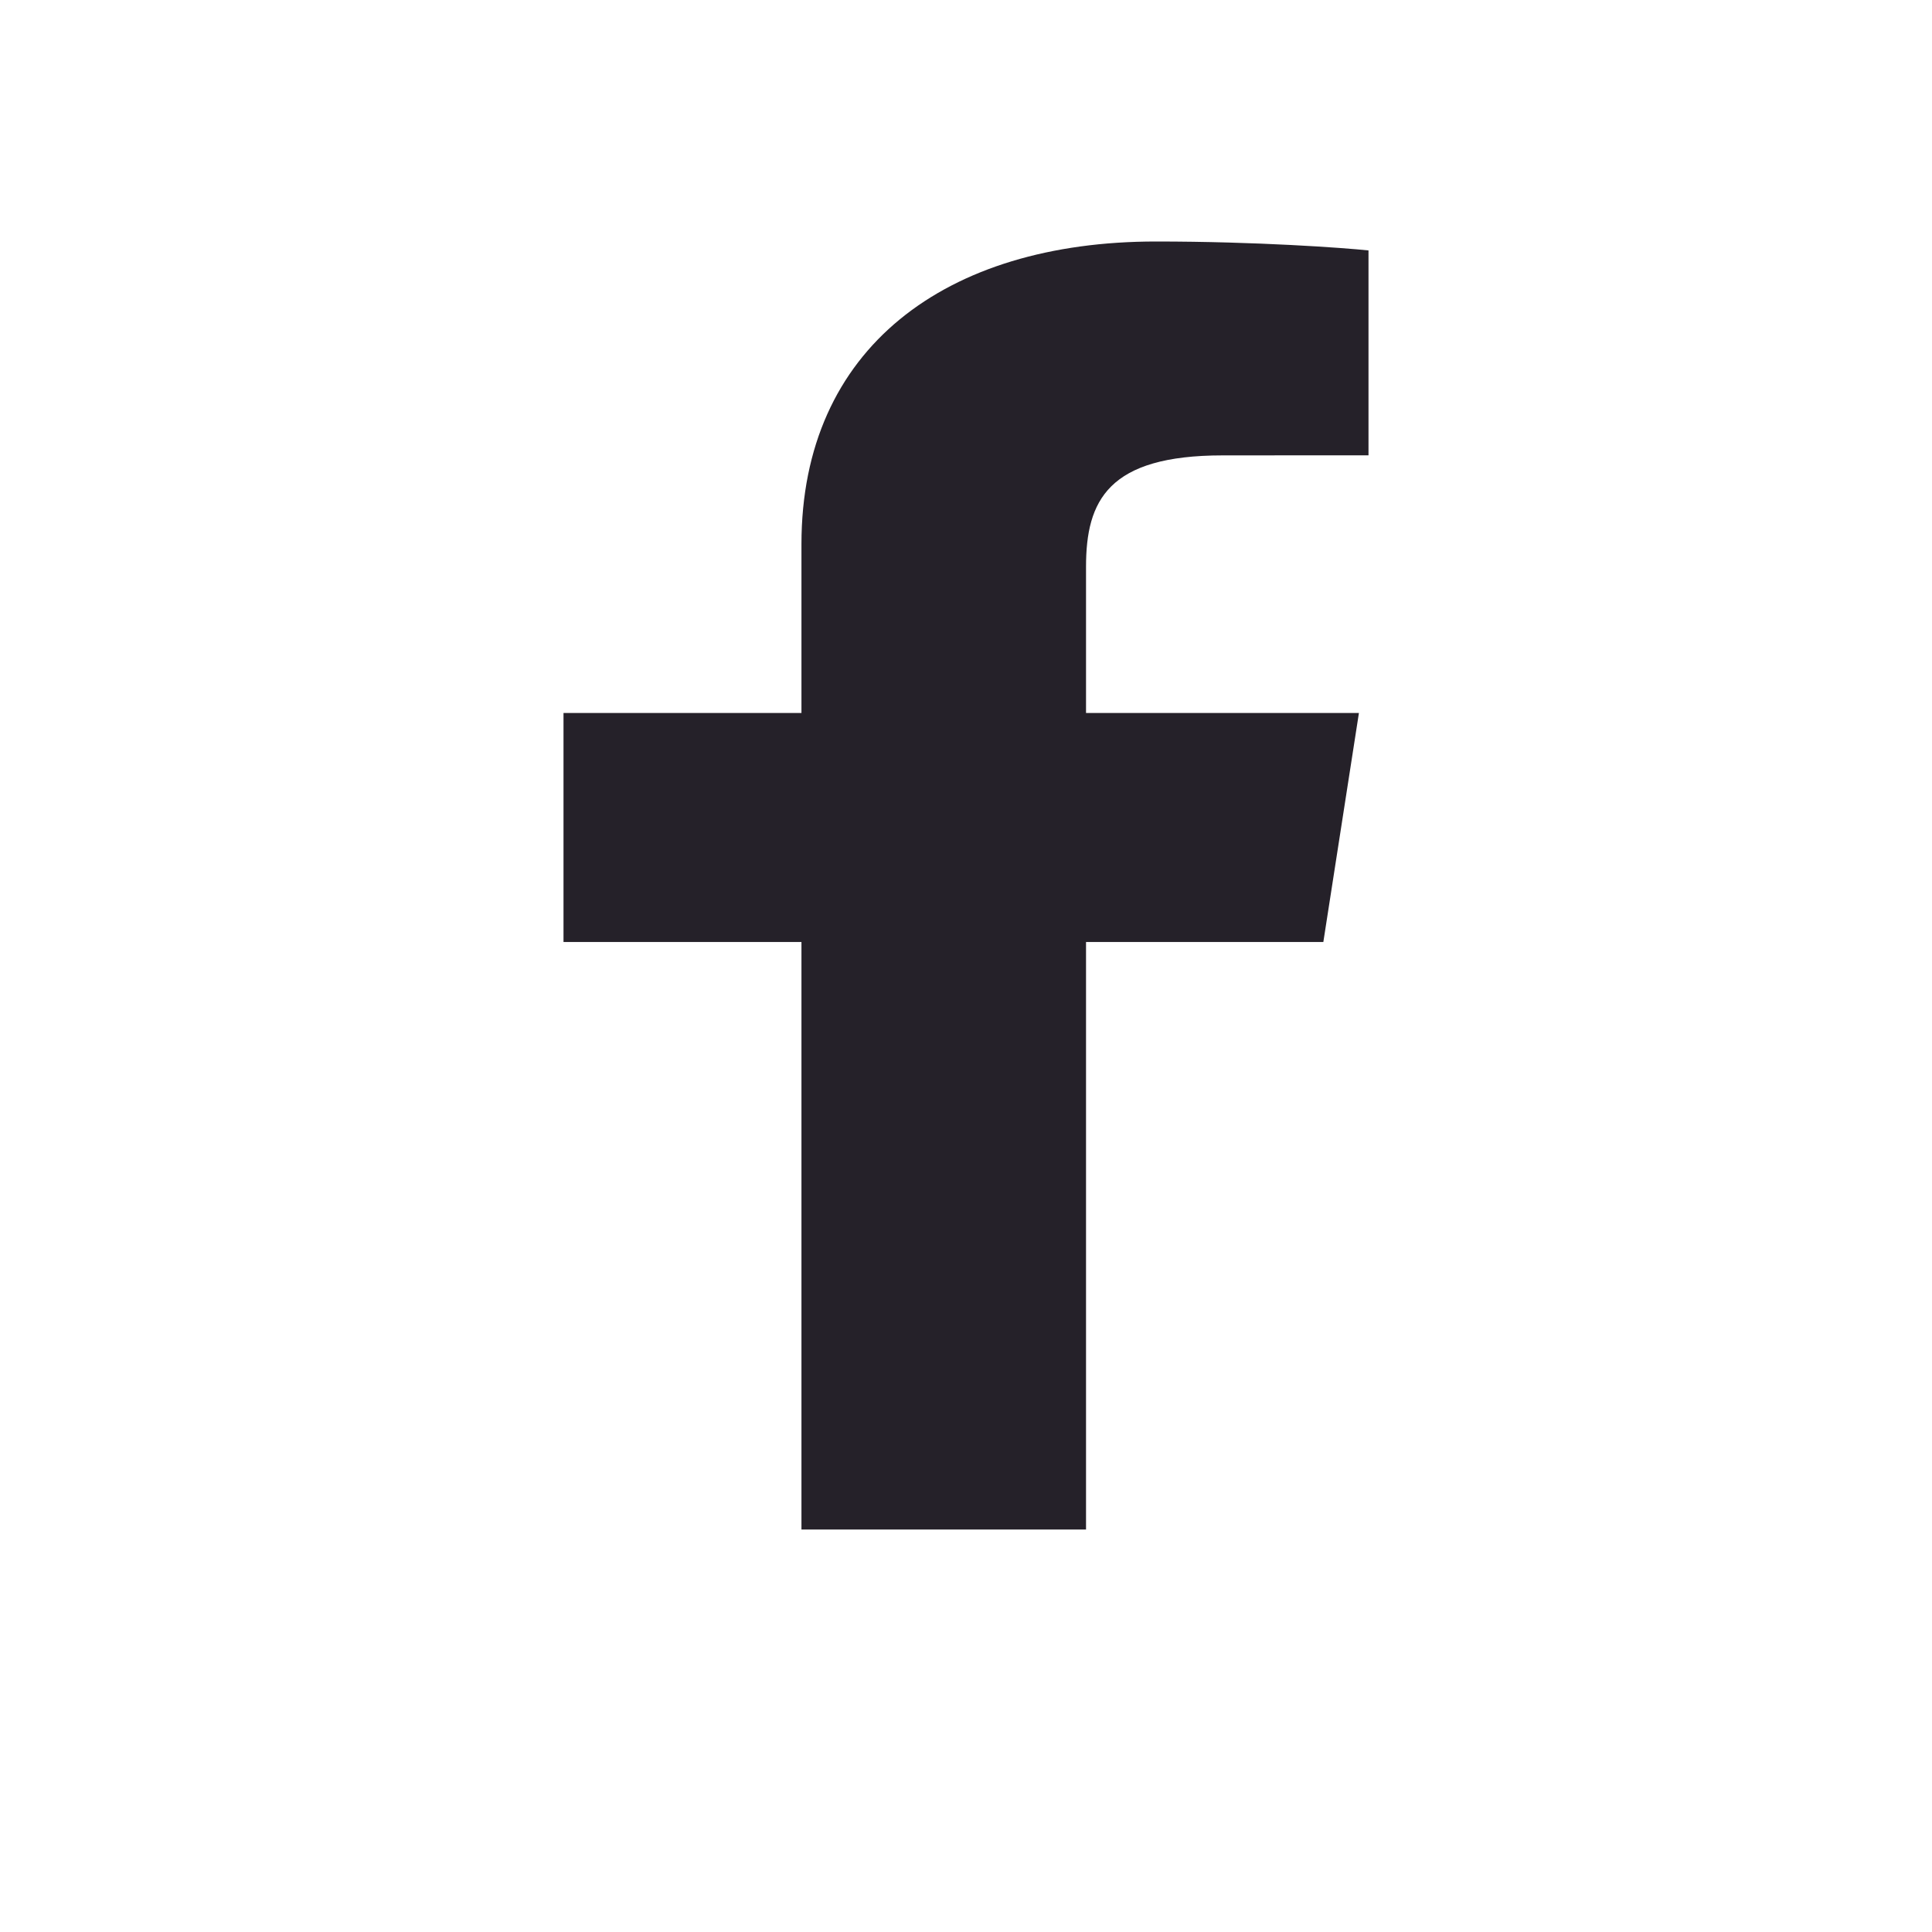
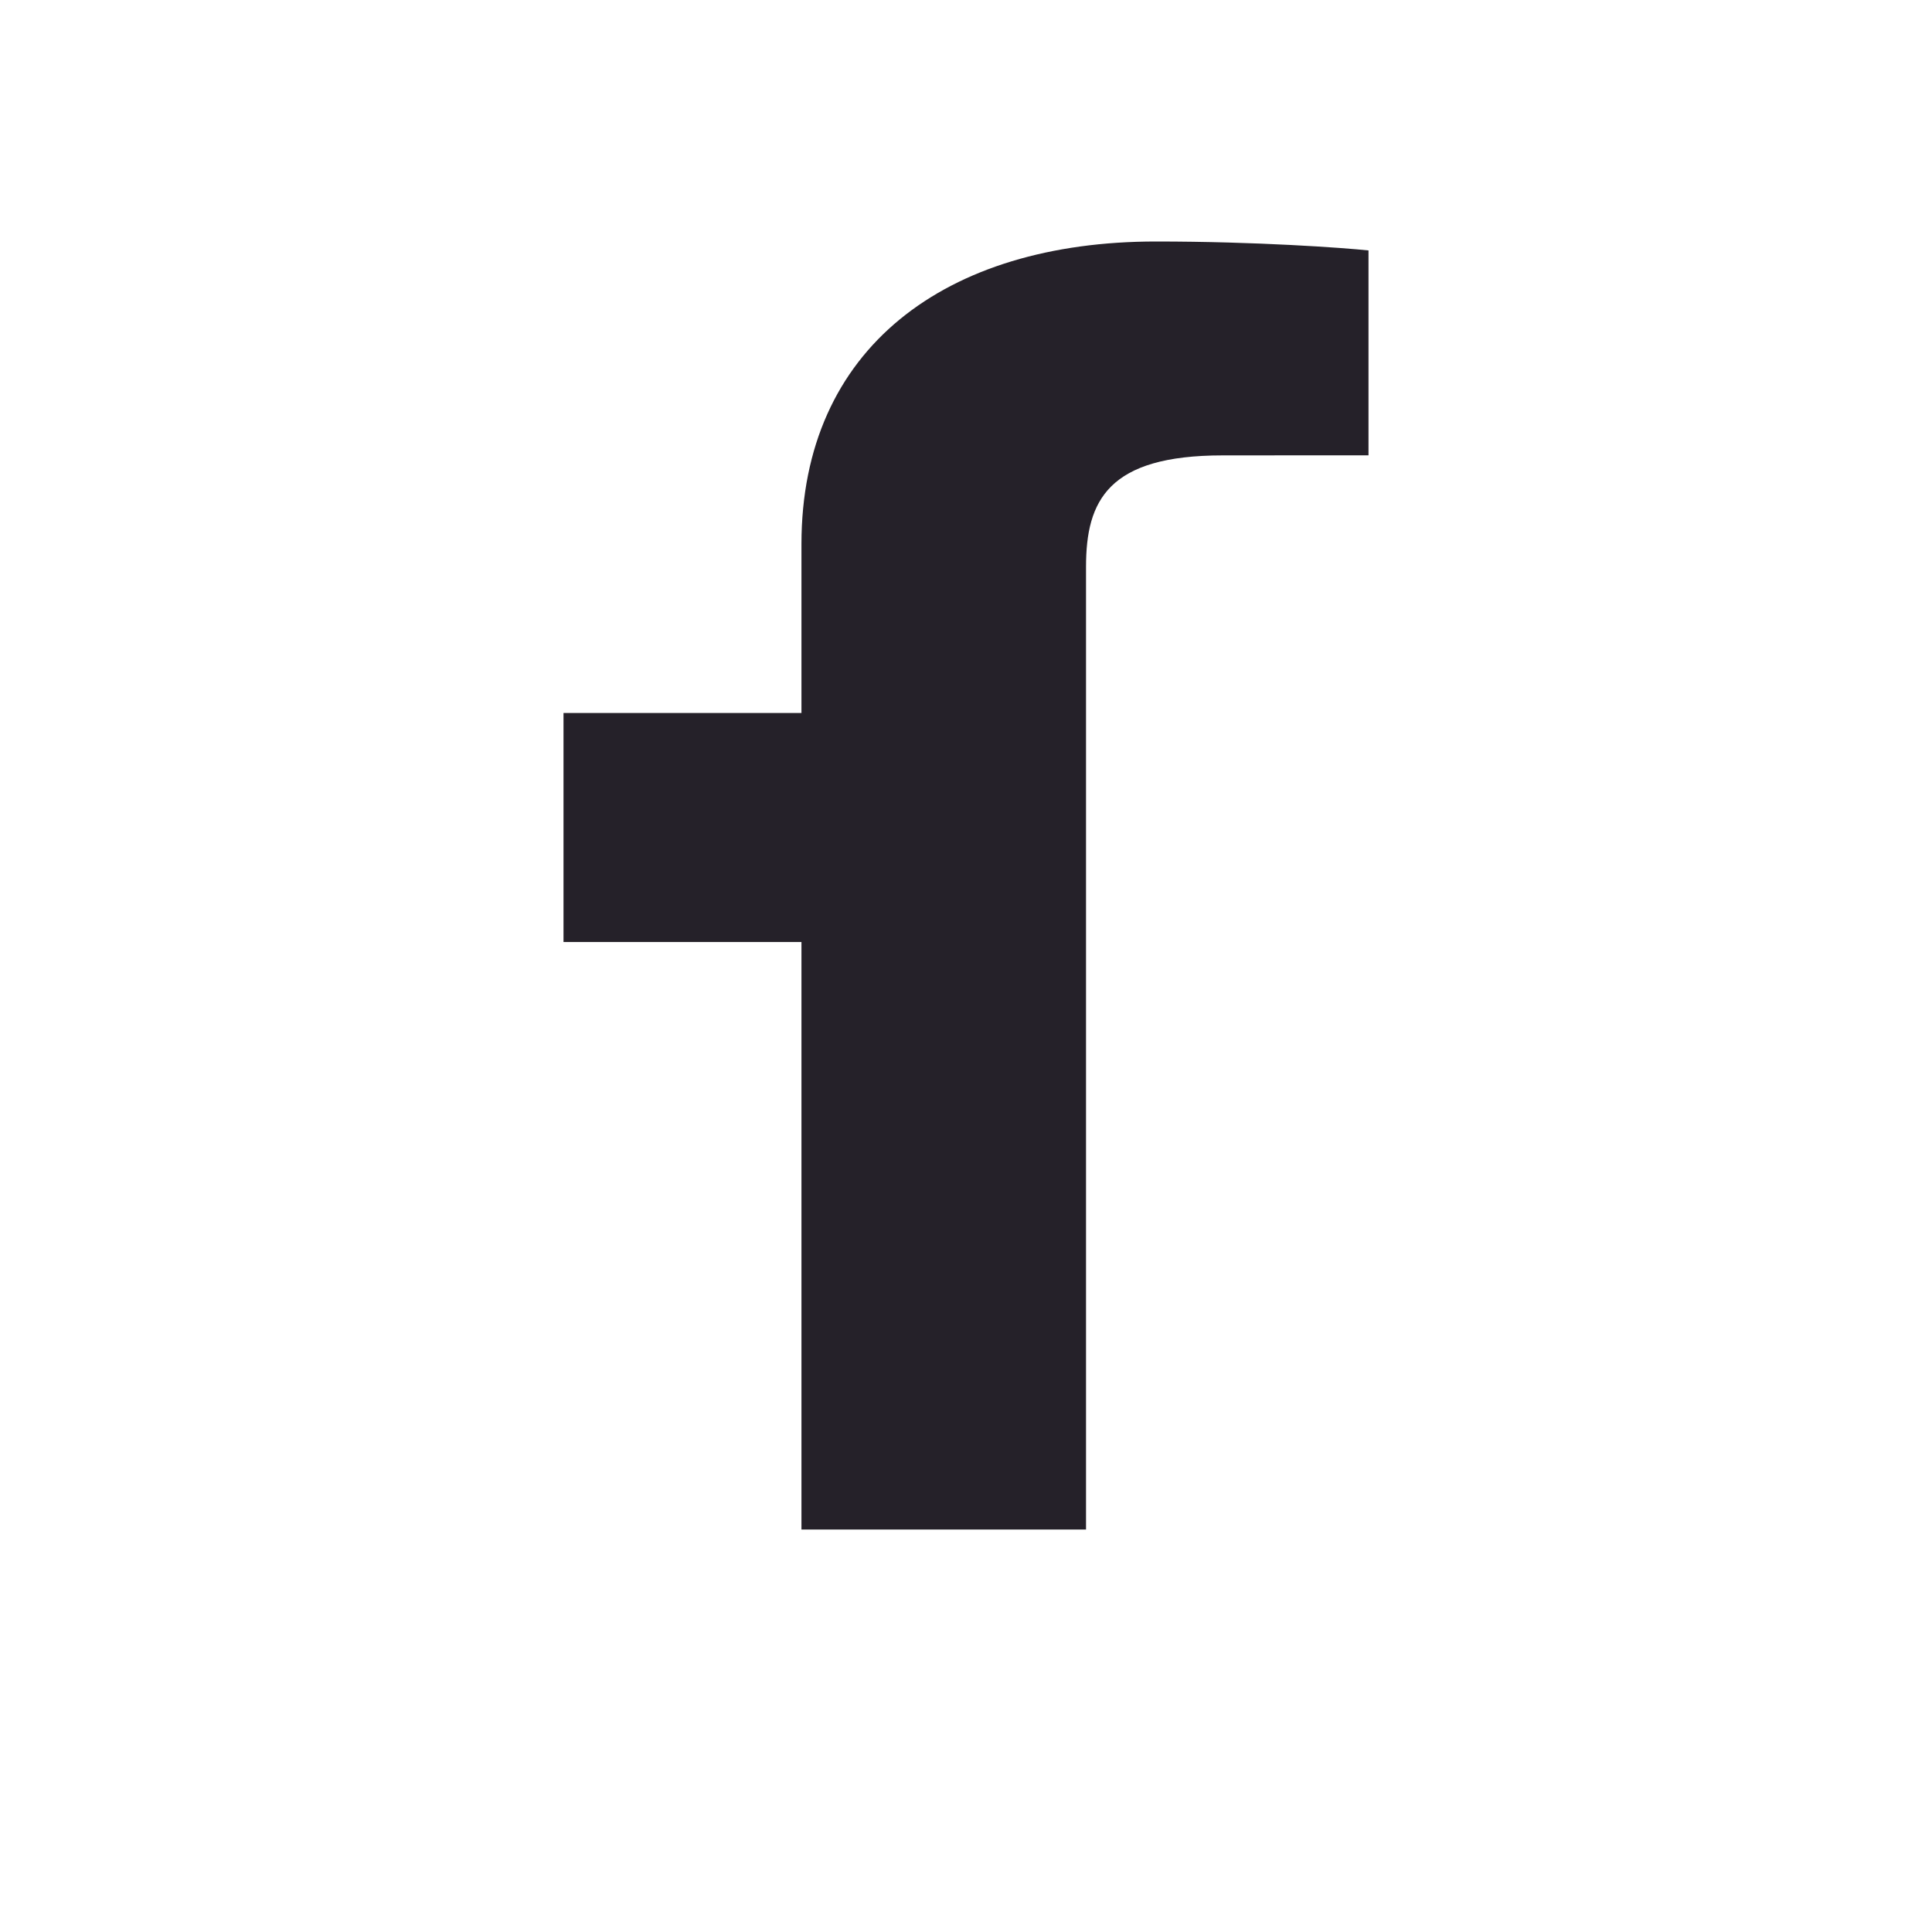
<svg xmlns="http://www.w3.org/2000/svg" fill="none" height="100%" overflow="visible" preserveAspectRatio="none" style="display: block;" viewBox="0 0 24 24" width="100%">
  <g id="Icons / Social / Google">
-     <path clip-rule="evenodd" d="M13.491 19V11.702H16.439L16.881 8.857H13.491V7.041C13.491 6.218 13.765 5.657 15.188 5.657L17 5.656V3.111C16.687 3.078 15.611 3 14.36 3C11.746 3 9.956 4.326 9.956 6.759V8.857H7V11.702H9.956V19H13.491Z" fill="#252129" fill-rule="evenodd" id="f_1_" />
+     <path clip-rule="evenodd" d="M13.491 19V11.702H16.439H13.491V7.041C13.491 6.218 13.765 5.657 15.188 5.657L17 5.656V3.111C16.687 3.078 15.611 3 14.36 3C11.746 3 9.956 4.326 9.956 6.759V8.857H7V11.702H9.956V19H13.491Z" fill="#252129" fill-rule="evenodd" id="f_1_" />
  </g>
</svg>